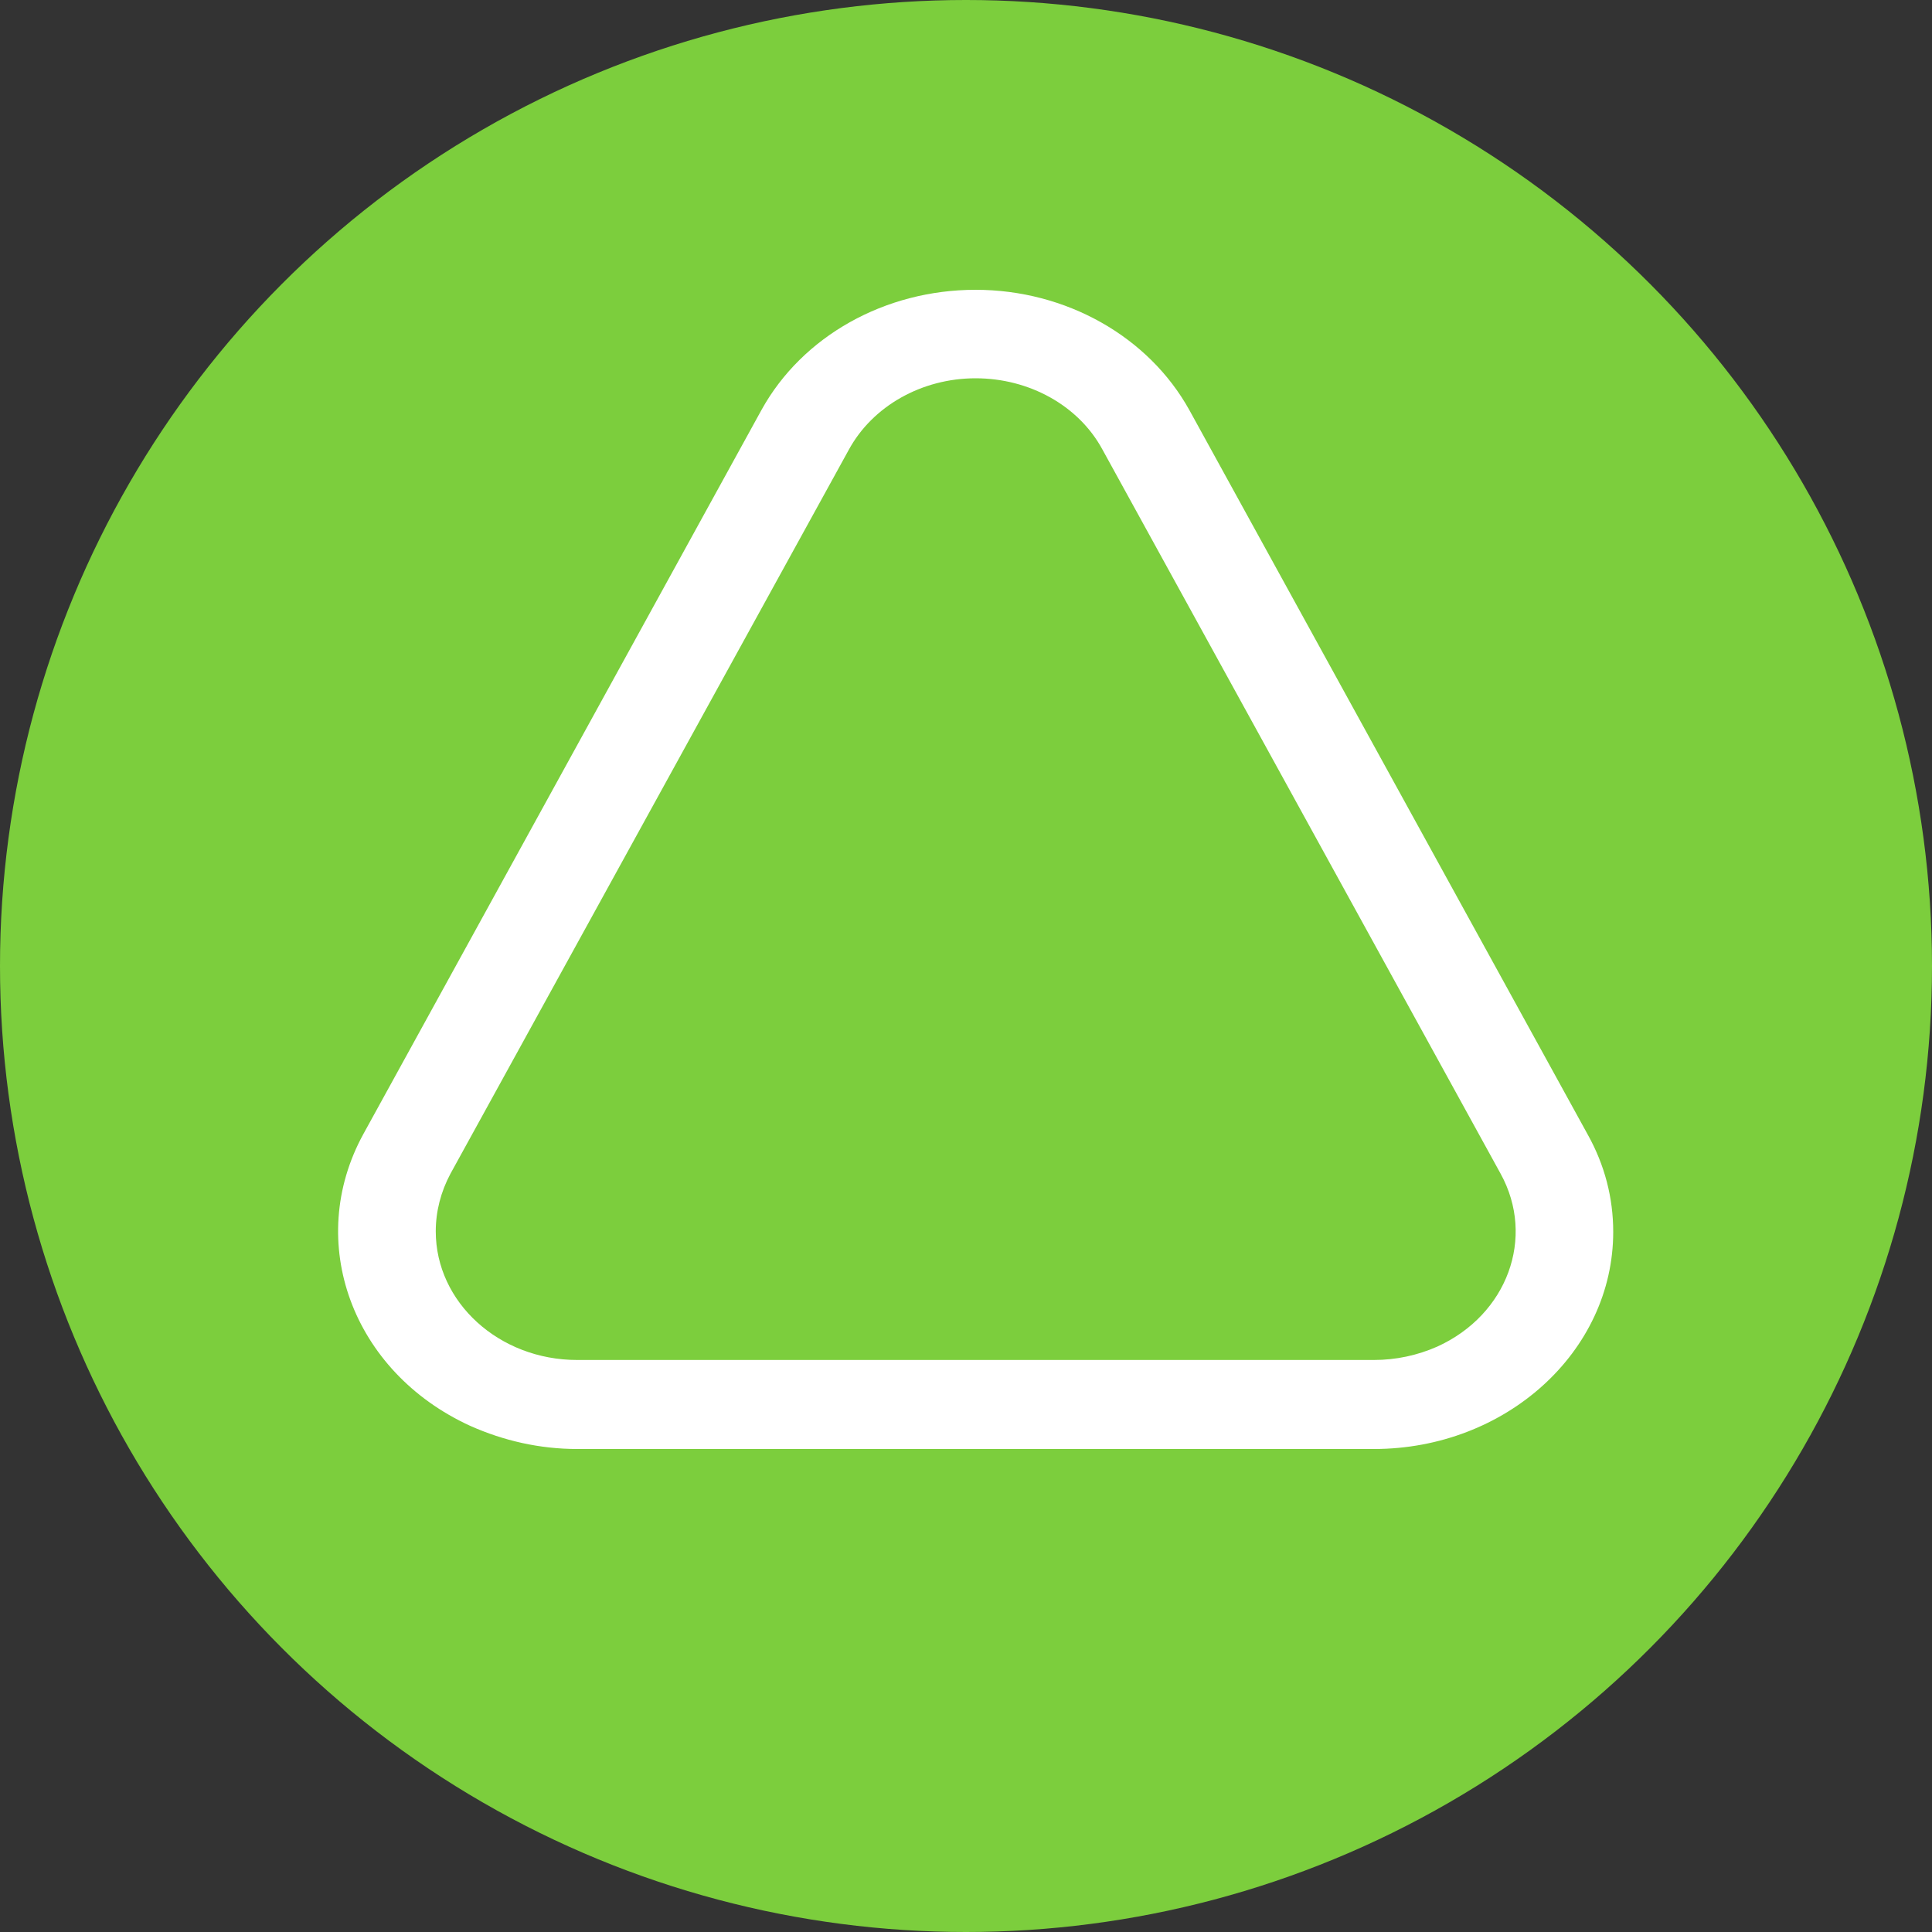
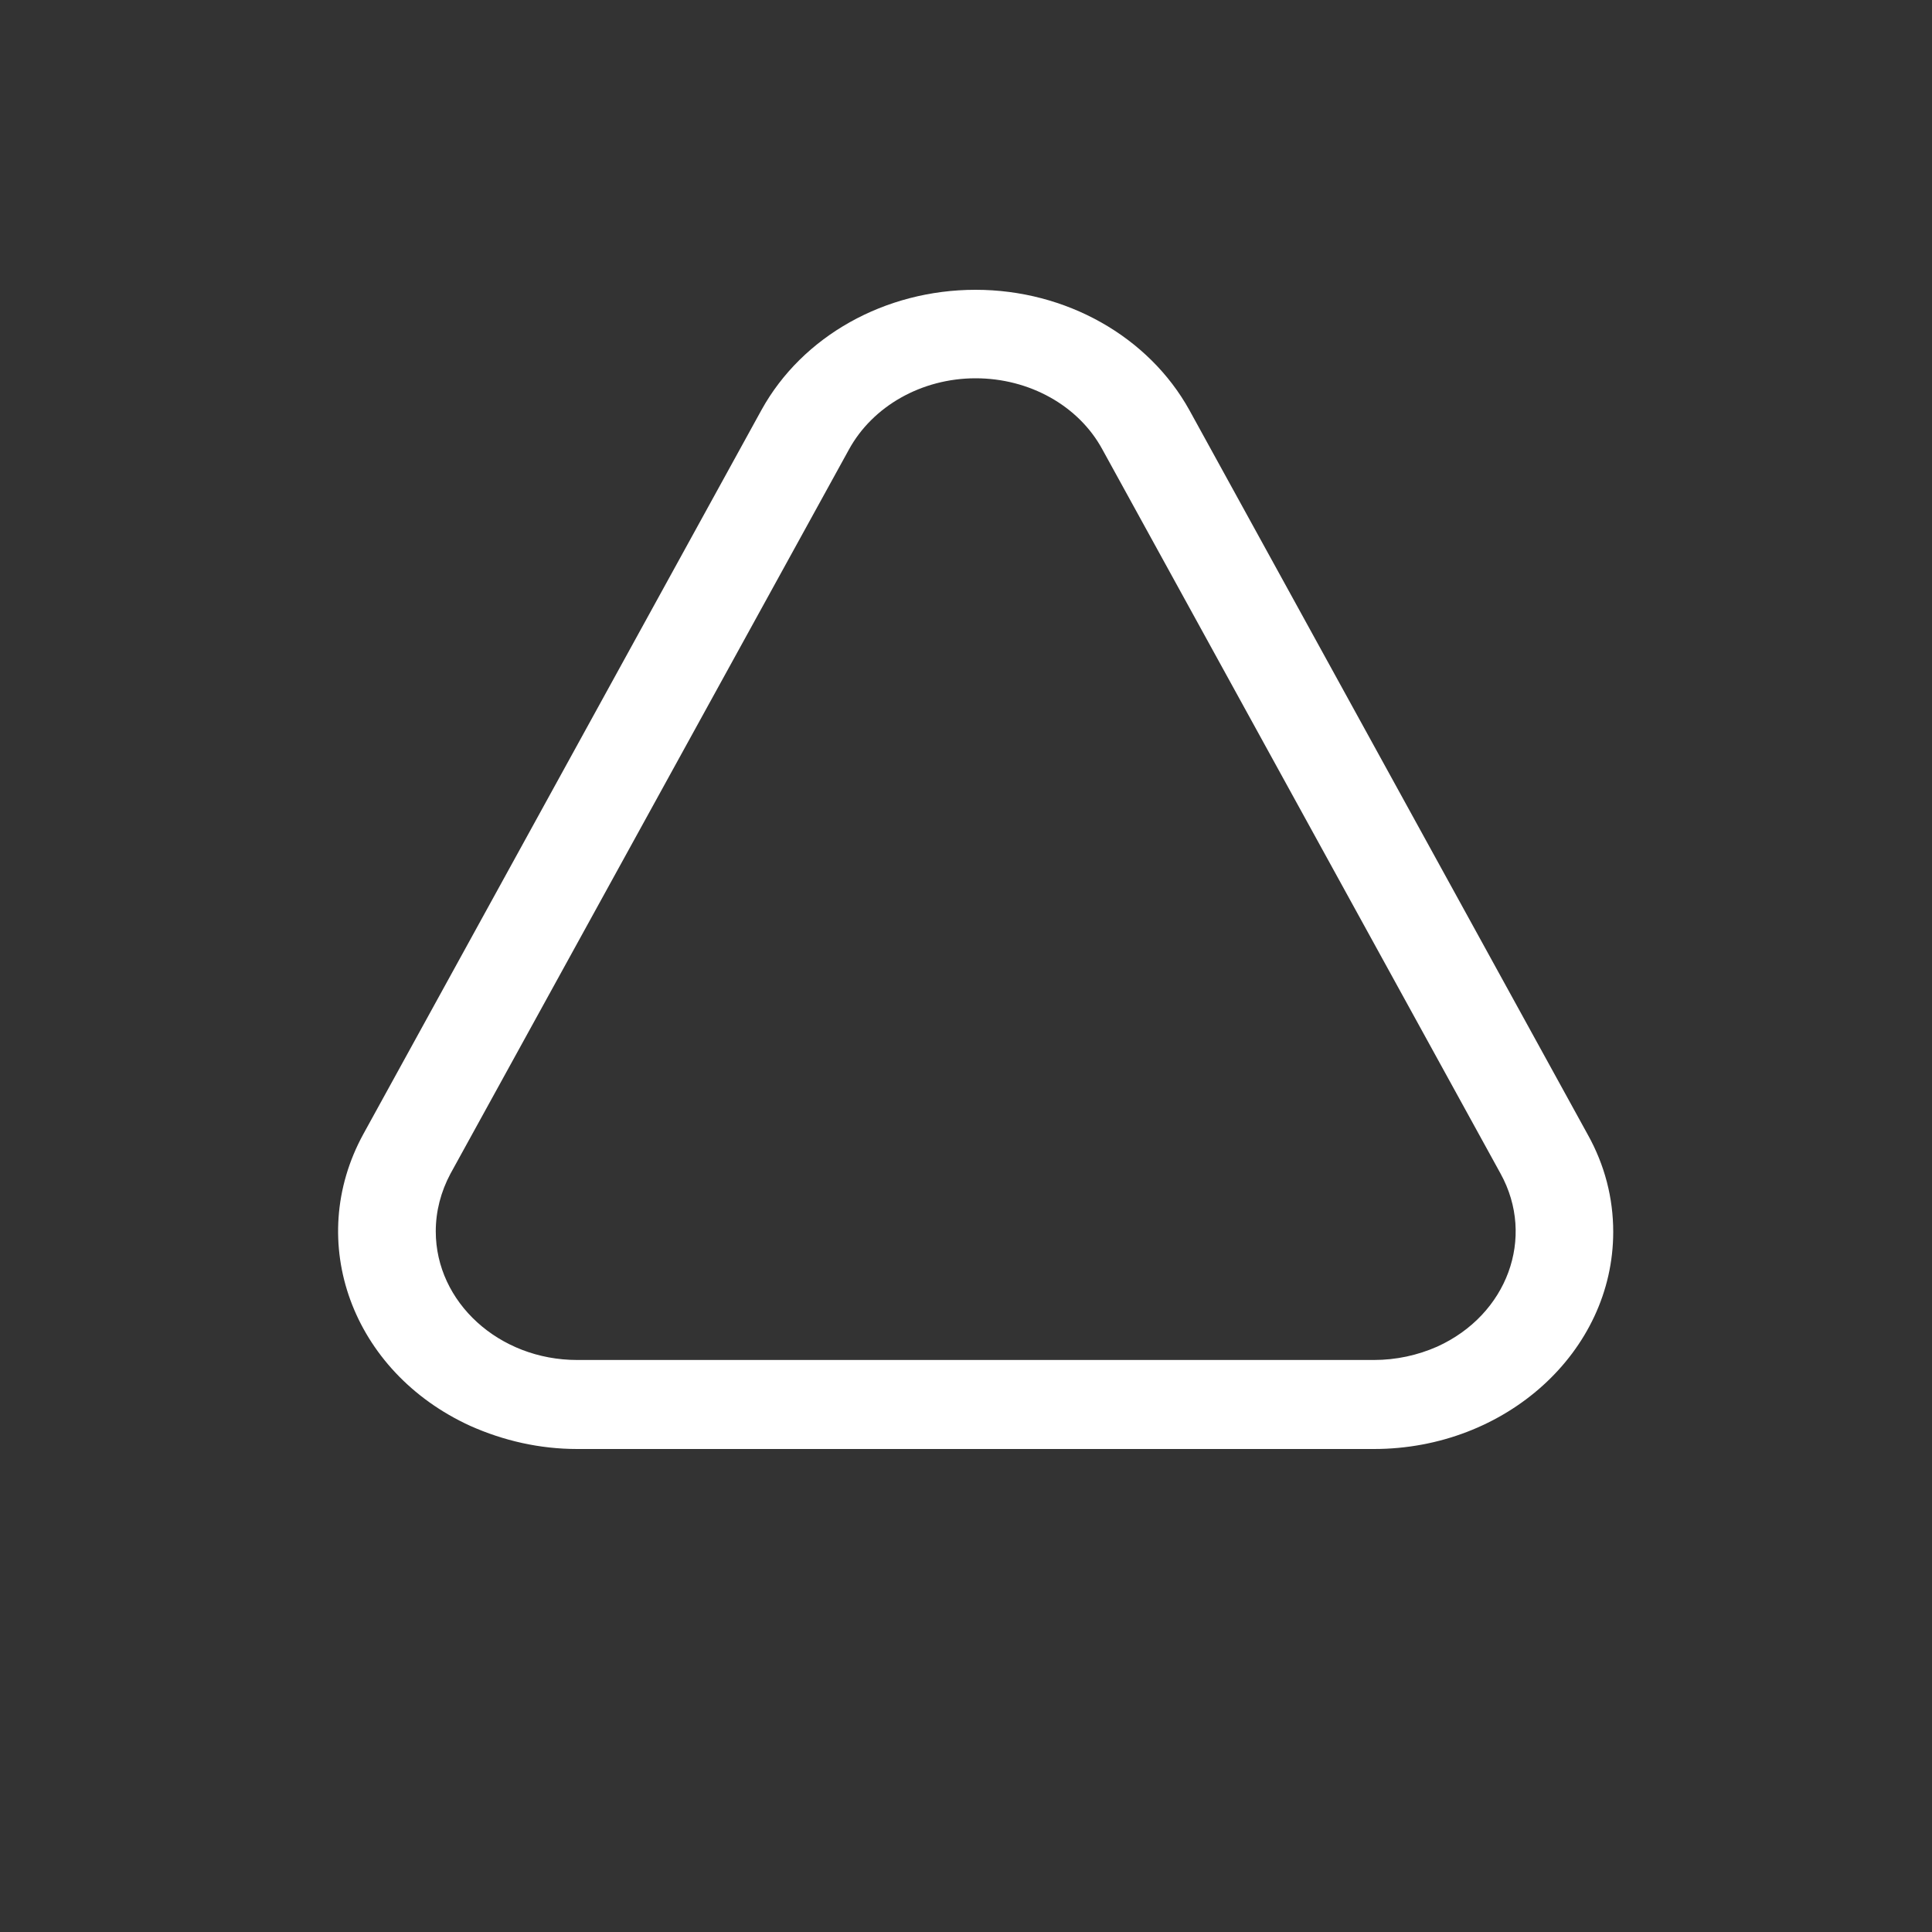
<svg xmlns="http://www.w3.org/2000/svg" width="40" height="40" viewBox="0 0 40 40" fill="none">
  <rect x="0" y="0" width="40" height="40" fill="#333333" stroke="none" />
-   <circle cx="20" cy="20" r="20" fill="#7CCE3D" />
  <path d="M20.198 7.832C21.311 7.832 22.33 8.397 22.822 9.302L31.069 24.301C31.795 25.622 31.209 27.22 29.757 27.88C29.347 28.061 28.902 28.157 28.445 28.157H11.95C10.334 28.157 9.022 26.964 9.022 25.494C9.022 25.079 9.127 24.674 9.326 24.301L17.573 9.313C18.066 8.407 19.085 7.832 20.198 7.832ZM20.198 6C18.323 6 16.613 6.959 15.769 8.482L7.522 23.481C6.304 25.707 7.288 28.402 9.736 29.521C10.428 29.83 11.177 30 11.95 30H28.445C31.174 30 33.4 27.987 33.4 25.505C33.4 24.802 33.224 24.12 32.873 23.491L24.626 8.493C23.782 6.969 22.072 6 20.198 6Z" fill="white" />
</svg>